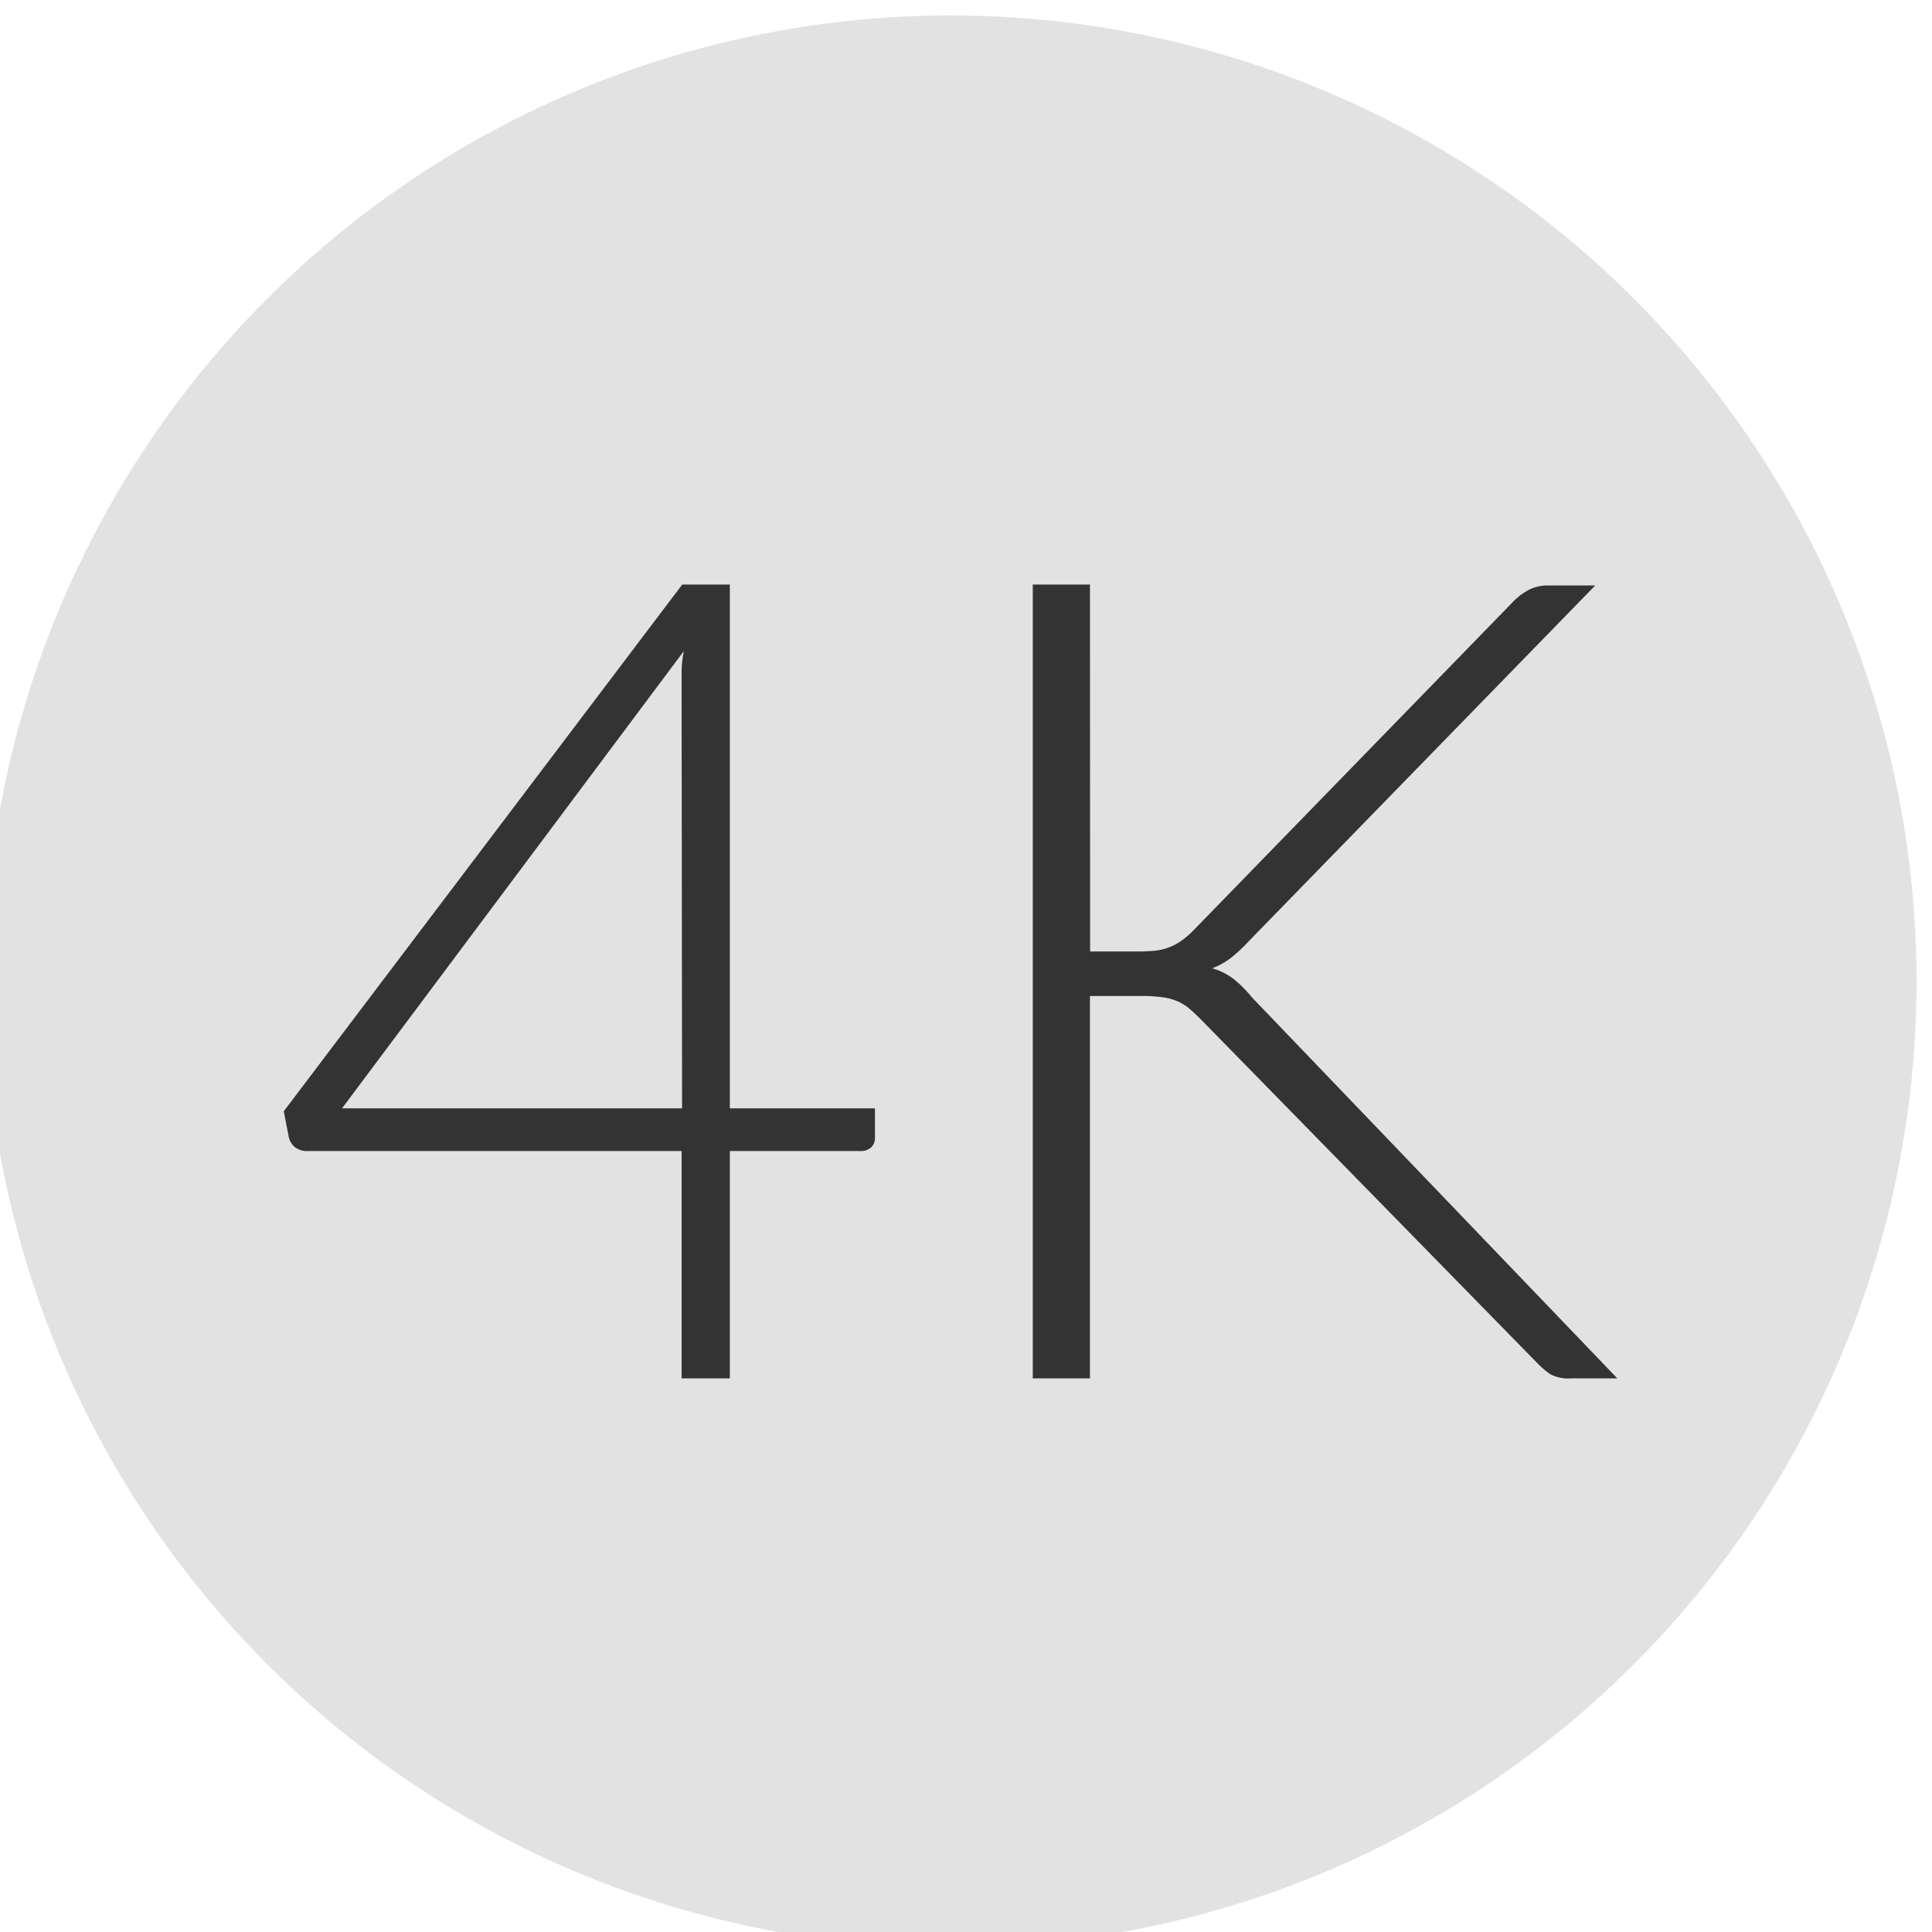
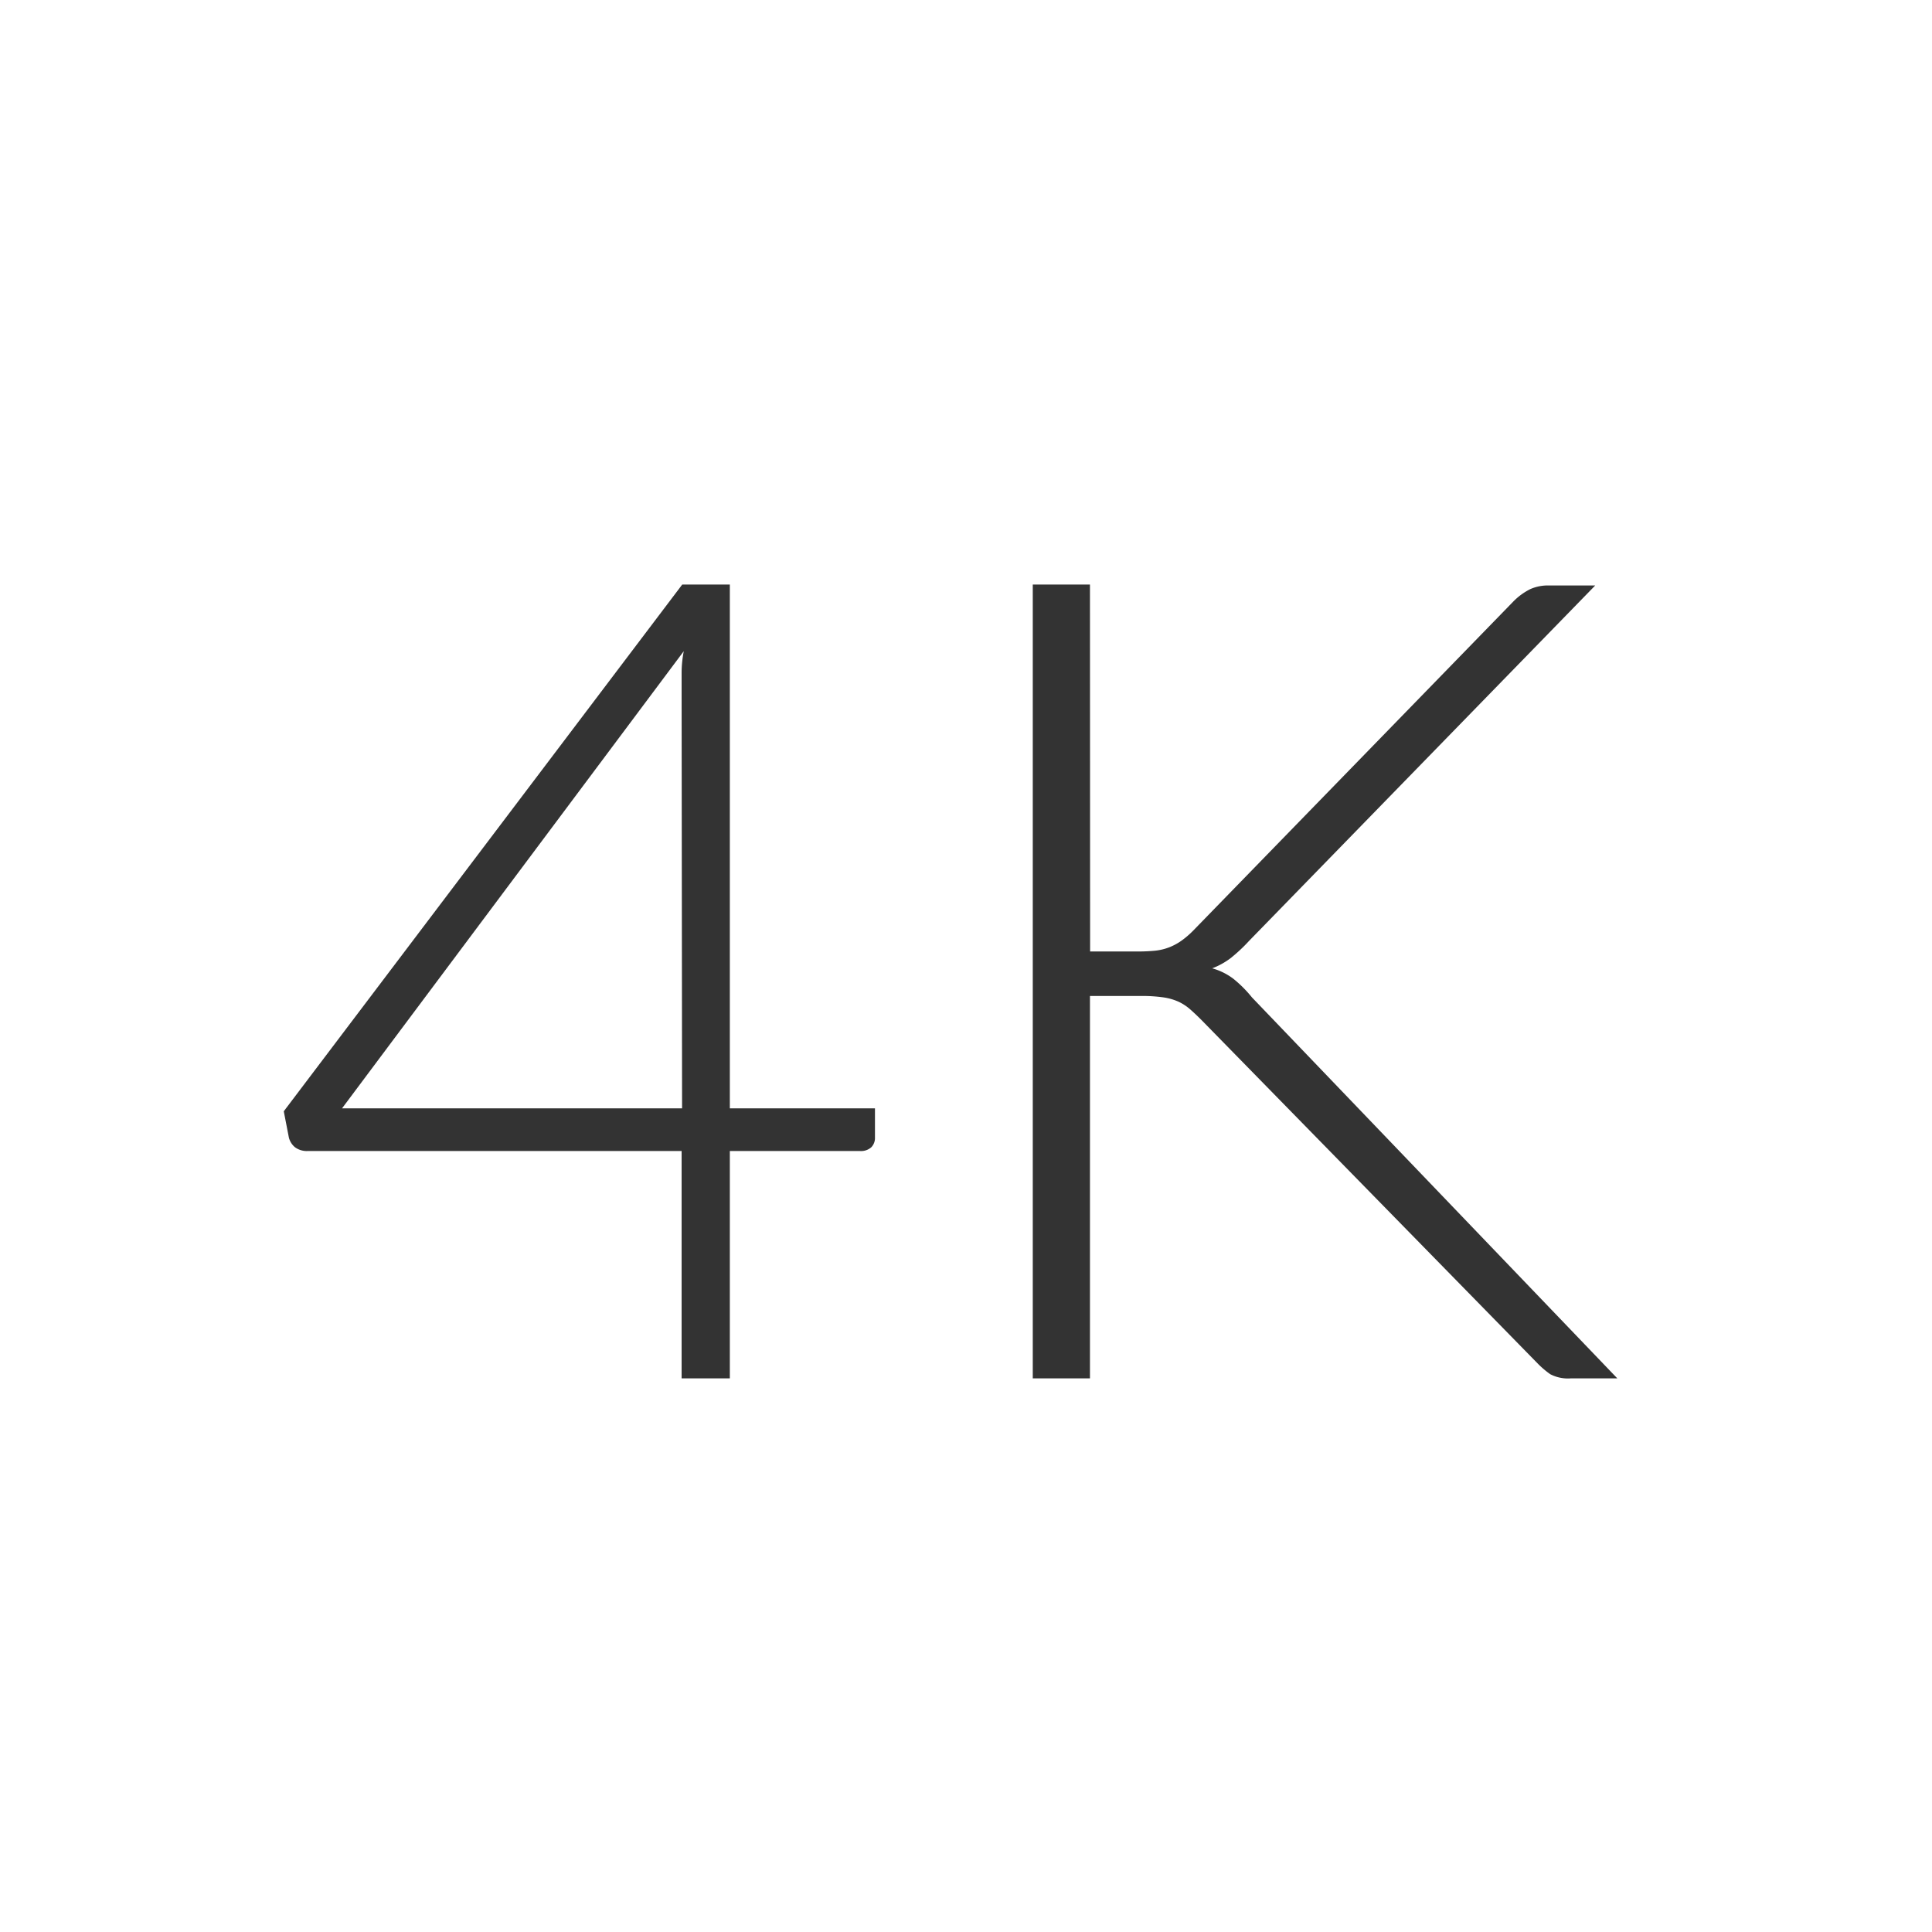
<svg xmlns="http://www.w3.org/2000/svg" id="Capa_1" data-name="Capa 1" viewBox="0 0 125 125">
  <defs>
    <style>.cls-1{fill:#e2e2e2;}.cls-2{fill:#333;}</style>
  </defs>
  <title>f</title>
-   <circle class="cls-1" cx="61.5" cy="63.5" r="62.5" />
  <path class="cls-2" d="M47.22,71.71h9.39V73.6a.85.85,0,0,1-.24.63,1,1,0,0,1-.74.24H47.22V89.18H44.1V74.47H19.92a1.29,1.29,0,0,1-.83-.24,1.19,1.19,0,0,1-.4-.63l-.33-1.7L44.14,37.82h3.08ZM44.1,44.85q0-.62,0-1.31t.14-1.41L22.13,71.71h22Z" />
  <path class="cls-2" d="M70.53,61.56h3a11.4,11.4,0,0,0,1.2-.05,3.56,3.56,0,0,0,.92-.22,3.7,3.7,0,0,0,.78-.42,5.76,5.76,0,0,0,.76-.65l20.7-21.28A4.13,4.13,0,0,1,99,38.12a2.79,2.79,0,0,1,1.21-.24h3l-22.4,23A10.54,10.54,0,0,1,79.61,62a4.82,4.82,0,0,1-1.18.65,4.09,4.09,0,0,1,1.36.67A7.91,7.91,0,0,1,81,64.53l23.64,24.65h-3a2.47,2.47,0,0,1-1.34-.27,5.86,5.86,0,0,1-.83-.71L77.74,66q-.4-.4-.73-.69a3.18,3.18,0,0,0-.74-.49,3.62,3.62,0,0,0-1-.29,9.69,9.69,0,0,0-1.45-.09h-3.3V89.18h-3.7V37.82h3.7Z" />
</svg>